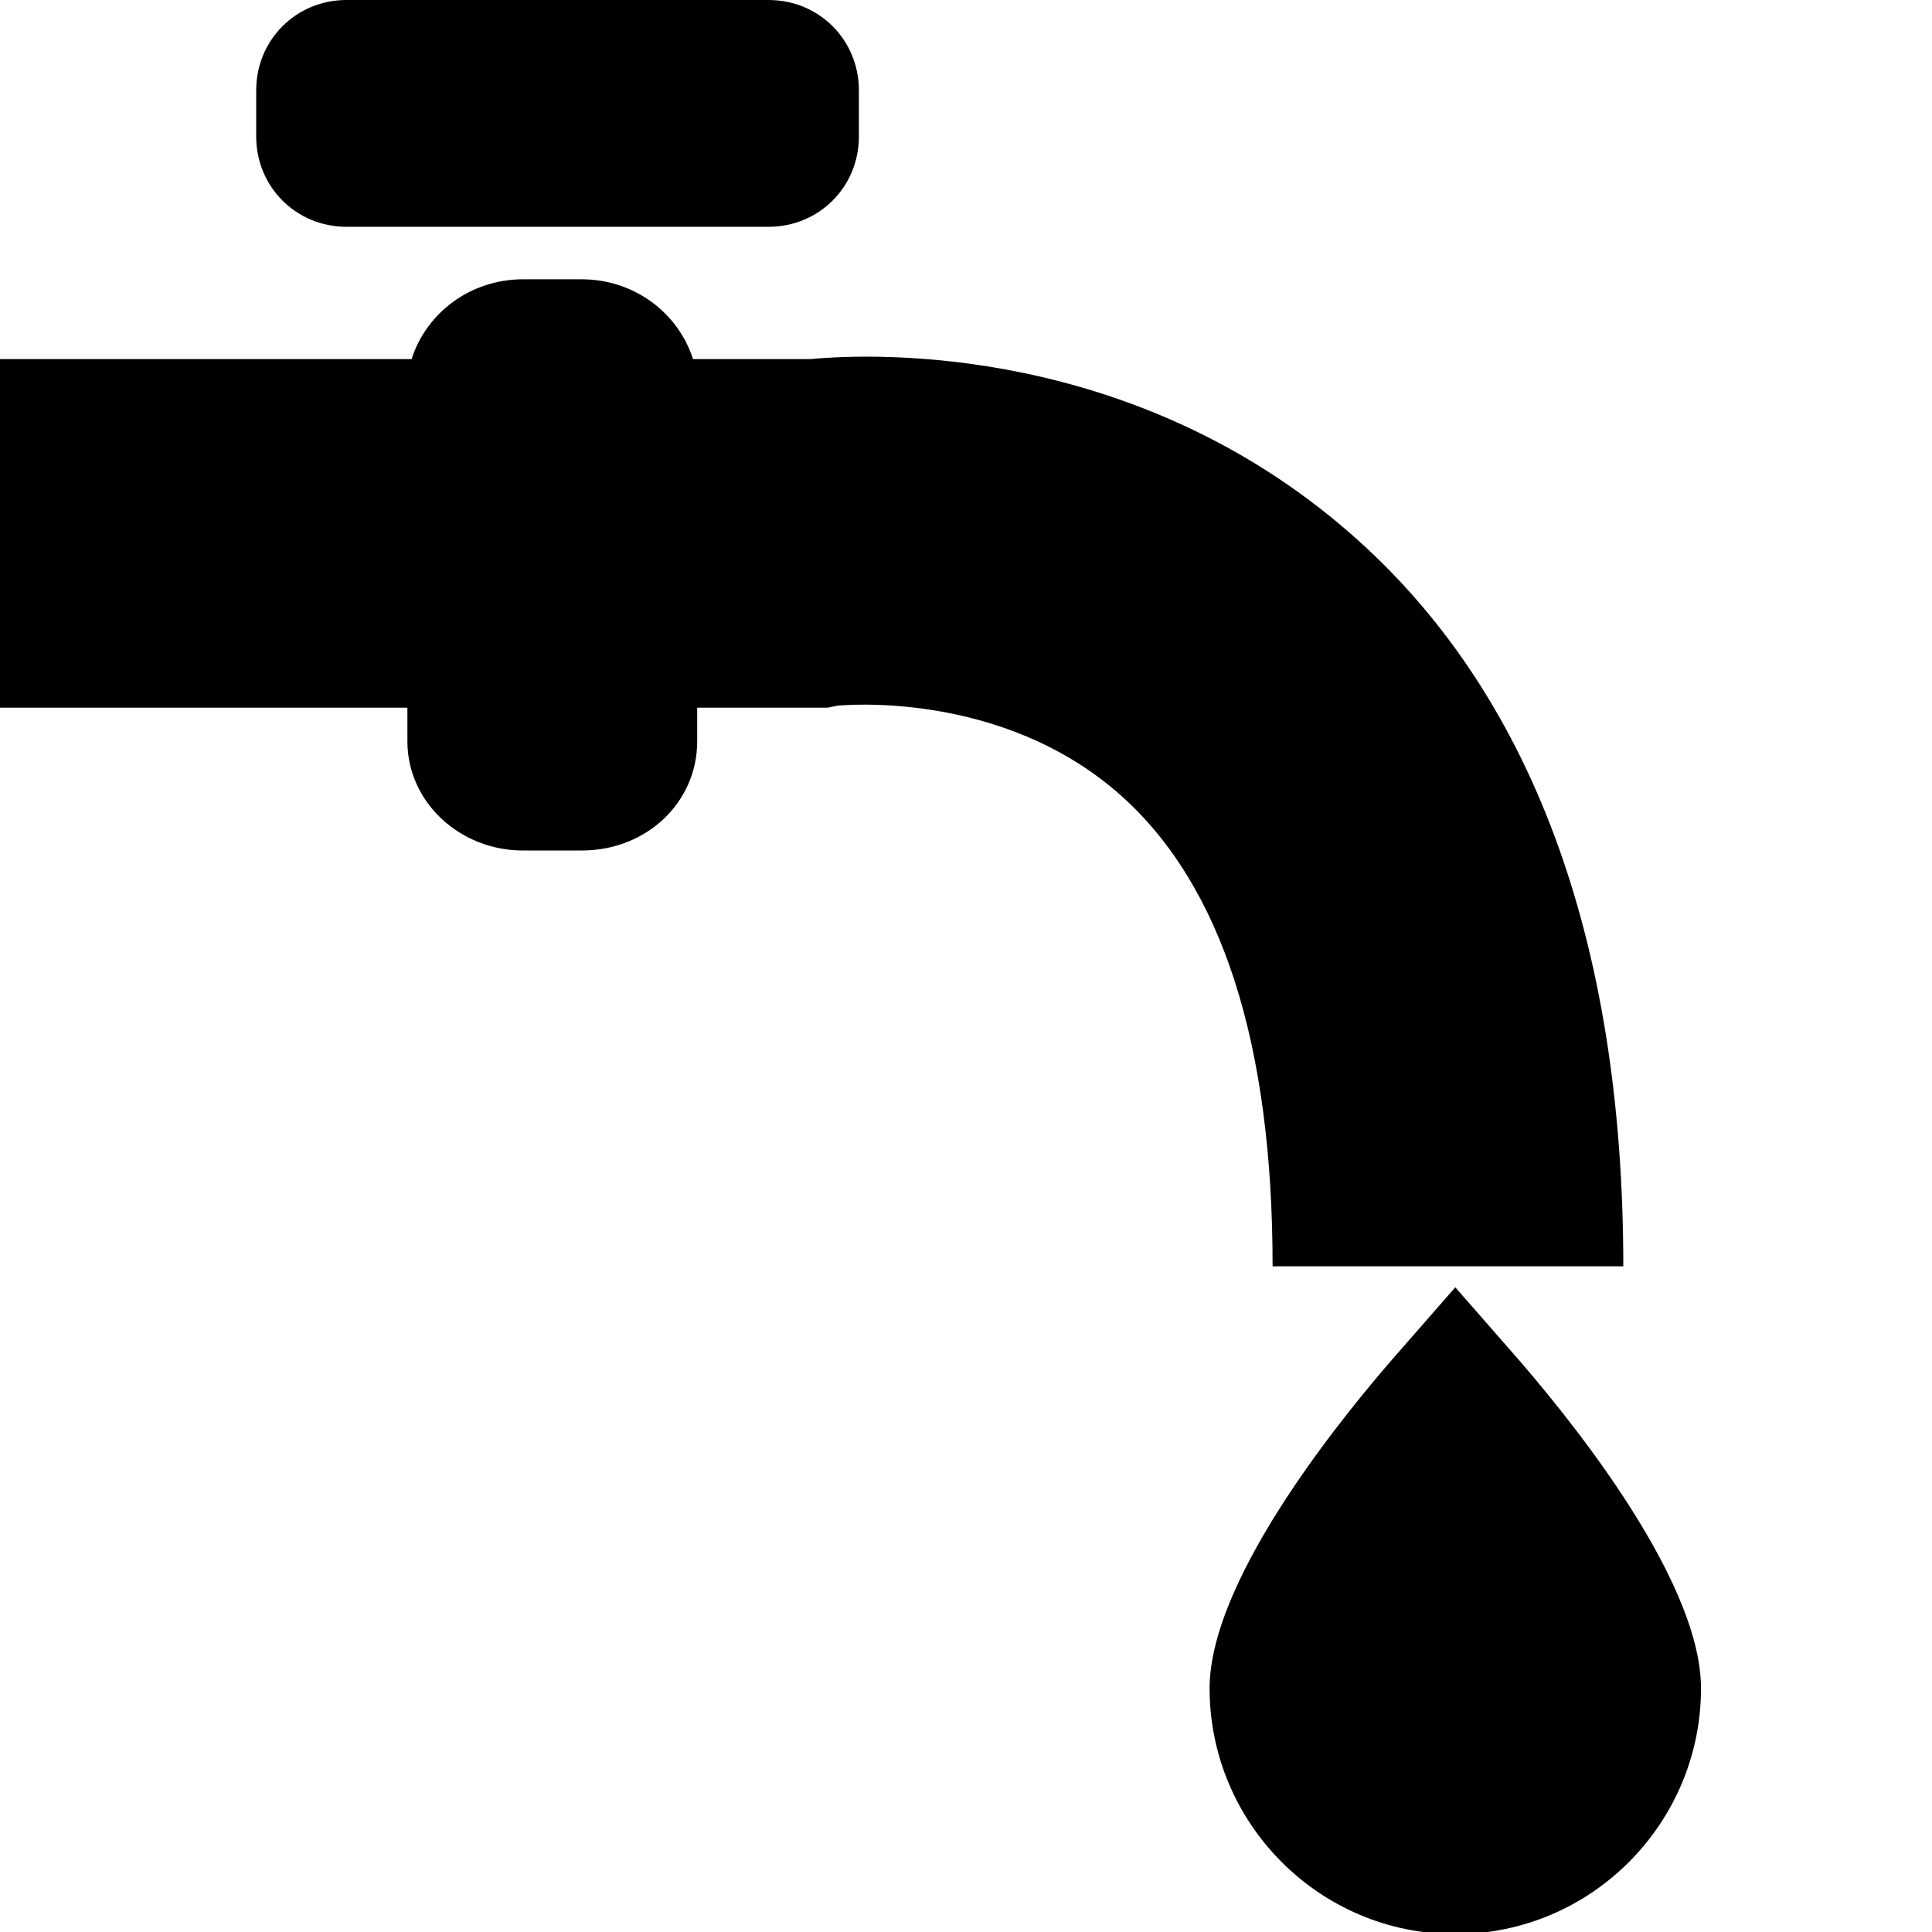
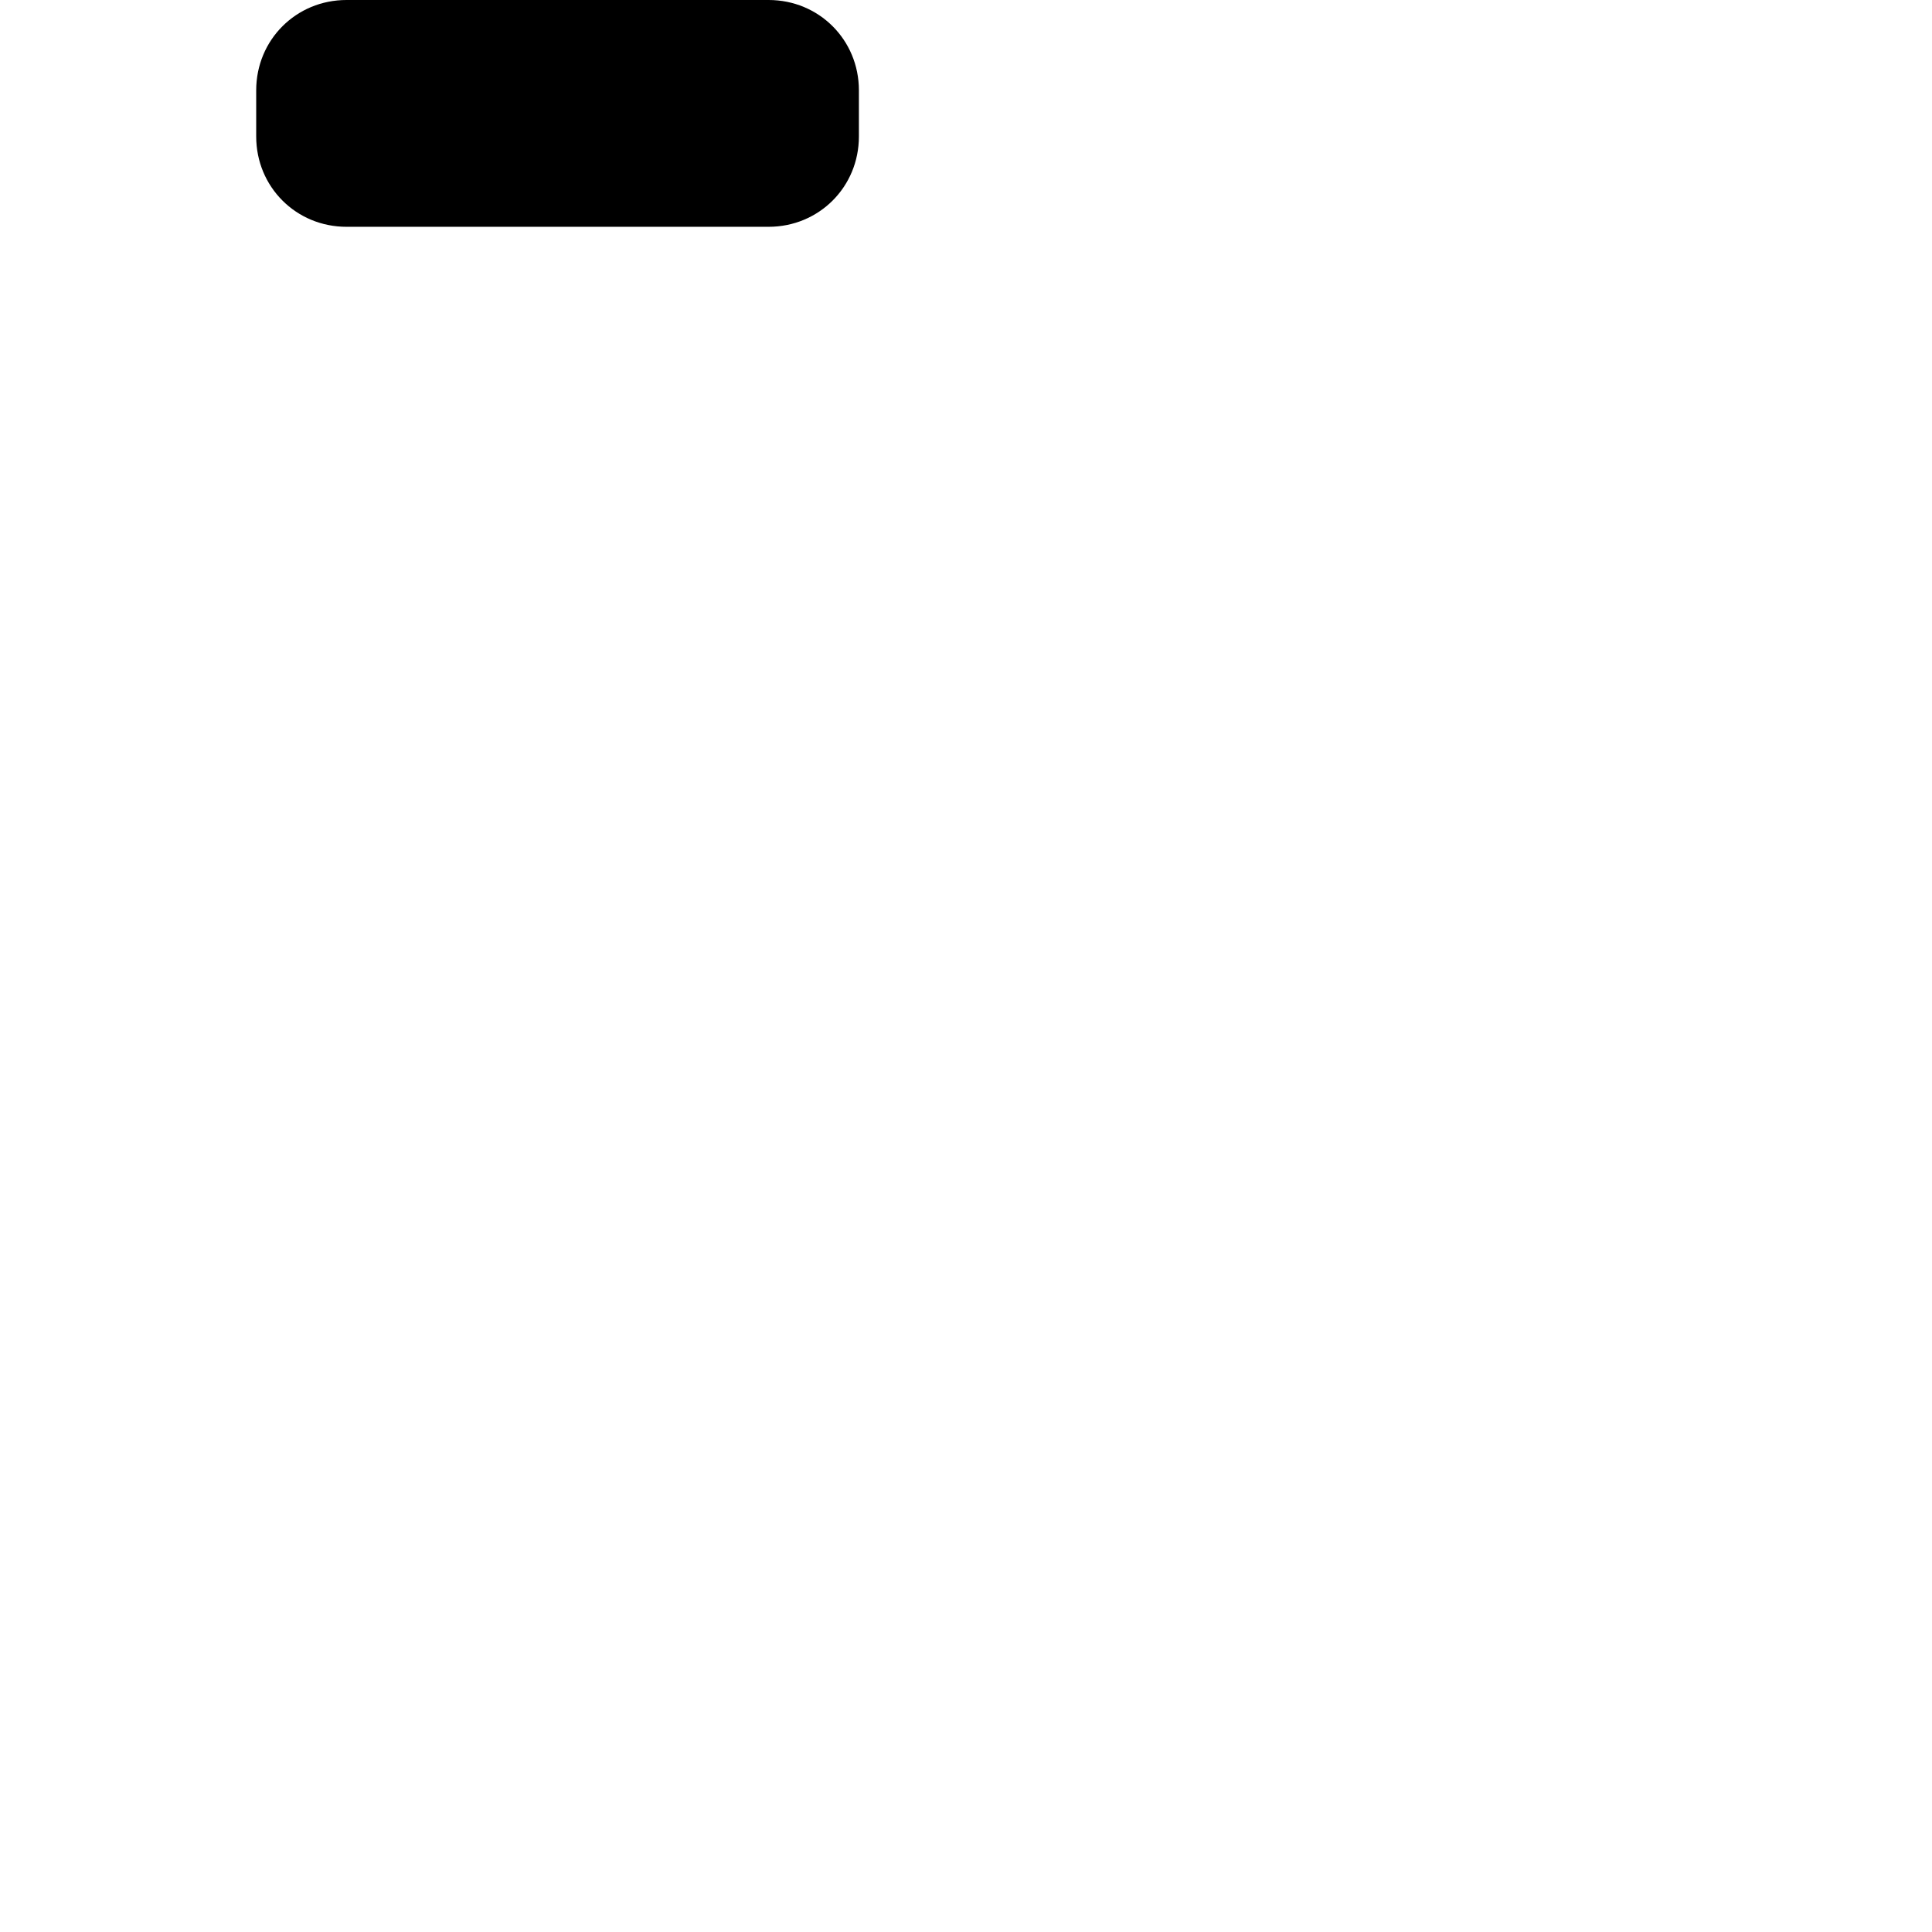
<svg xmlns="http://www.w3.org/2000/svg" version="1.1" id="Capa_1" x="0px" y="0px" viewBox="0 0 92 92" style="enable-background:new 0 0 92 92;" xml:space="preserve">
  <style type="text/css">
</style>
  <g>
    <g>
-       <path class="" d="M77.3,60.3c0-15.6-4.4-27.4-13-34.9c-10.3-9-22.6-8.6-25.7-8.3H33c-0.7-2.2-2.8-3.8-5.3-3.8h-2.8    c-2.5,0-4.6,1.6-5.3,3.8H0v16.6h19.4v1.6c0,2.9,2.5,5.2,5.5,5.2h2.8c3.1,0,5.5-2.3,5.5-5.2v-1.6H39l0.4,0l0.5-0.1    c0.1,0,7.8-0.8,13.5,4.3c4.8,4.3,7.2,11.8,7.2,22.4C60.7,60.3,77.3,60.3,77.3,60.3z" />
      <path class="" d="M16.5,10.8h20.1c2.4,0,4.3-1.9,4.3-4.3V4.3c0-2.4-1.9-4.3-4.3-4.3H16.5c-2.4,0-4.3,1.9-4.3,4.3v2.2    C12.2,8.9,14.1,10.8,16.5,10.8z" />
-       <path class="" d="M72.1,64.5l-2.8-3.2l-2.8,3.2c-2.1,2.4-8.9,10.5-8.9,15.9c0,6.4,5.2,11.7,11.7,11.7S81,86.8,81,80.4    C81,75,74.2,66.9,72.1,64.5z" />
    </g>
  </g>
</svg>